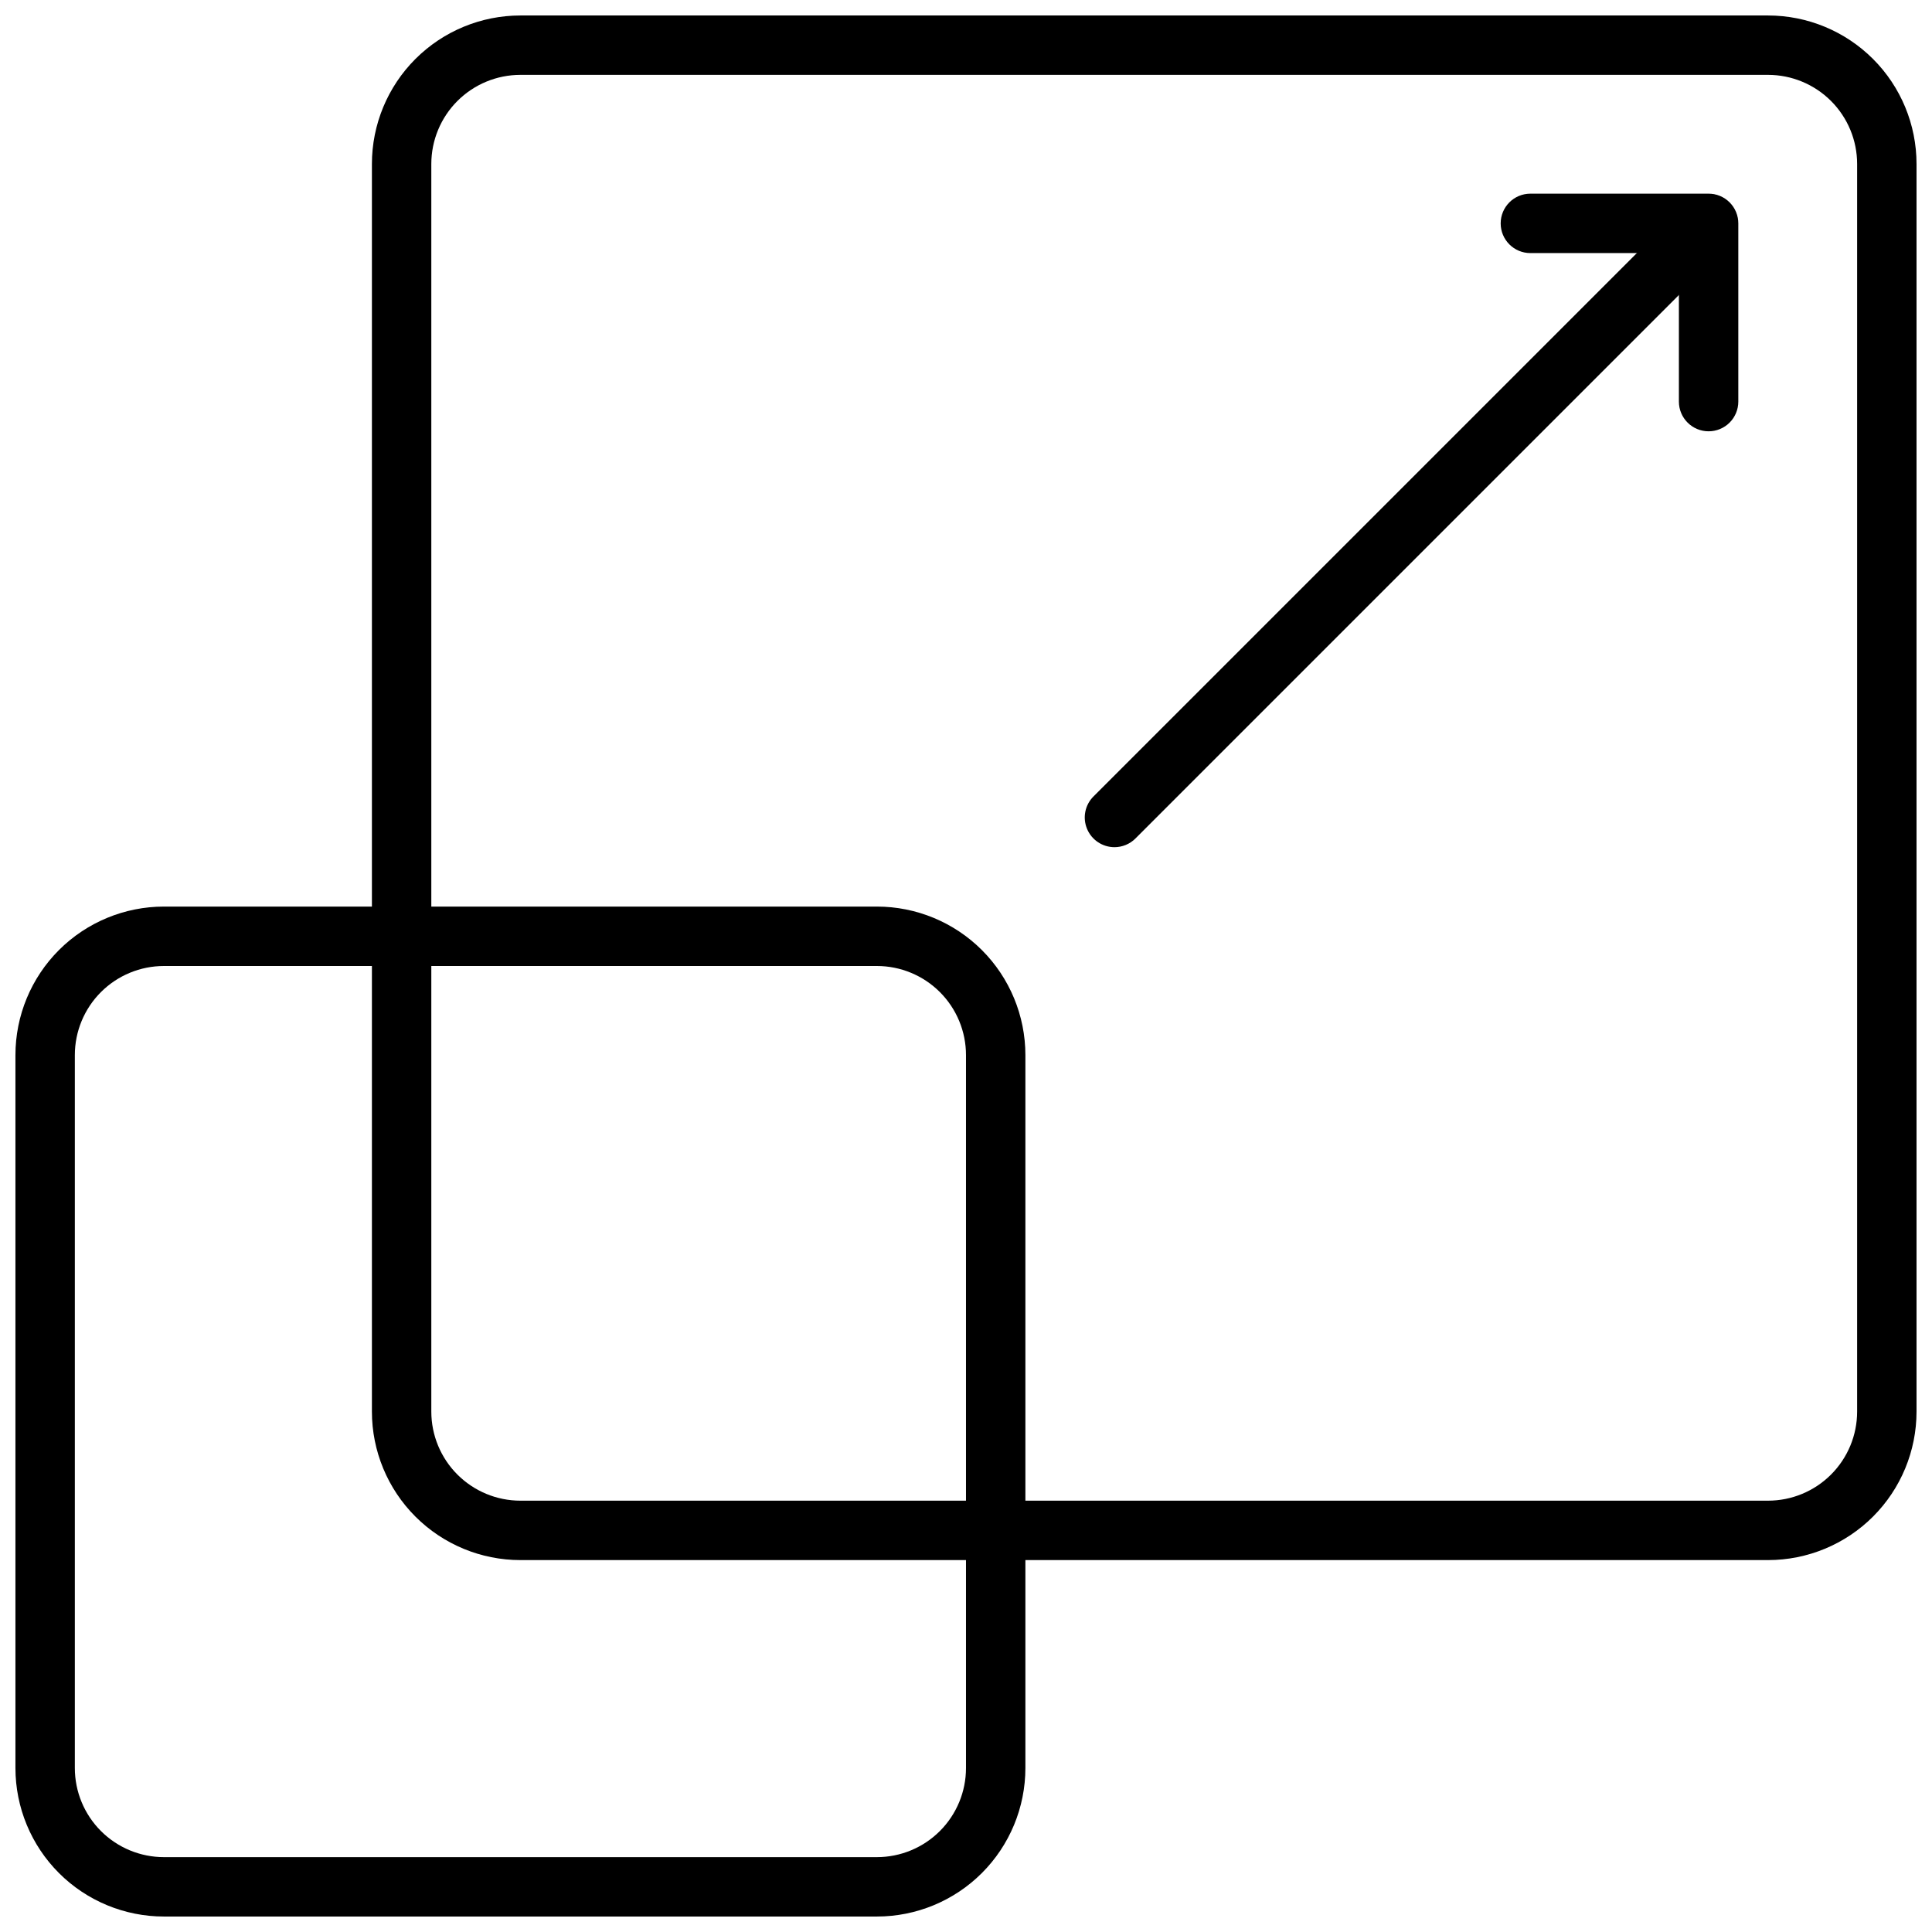
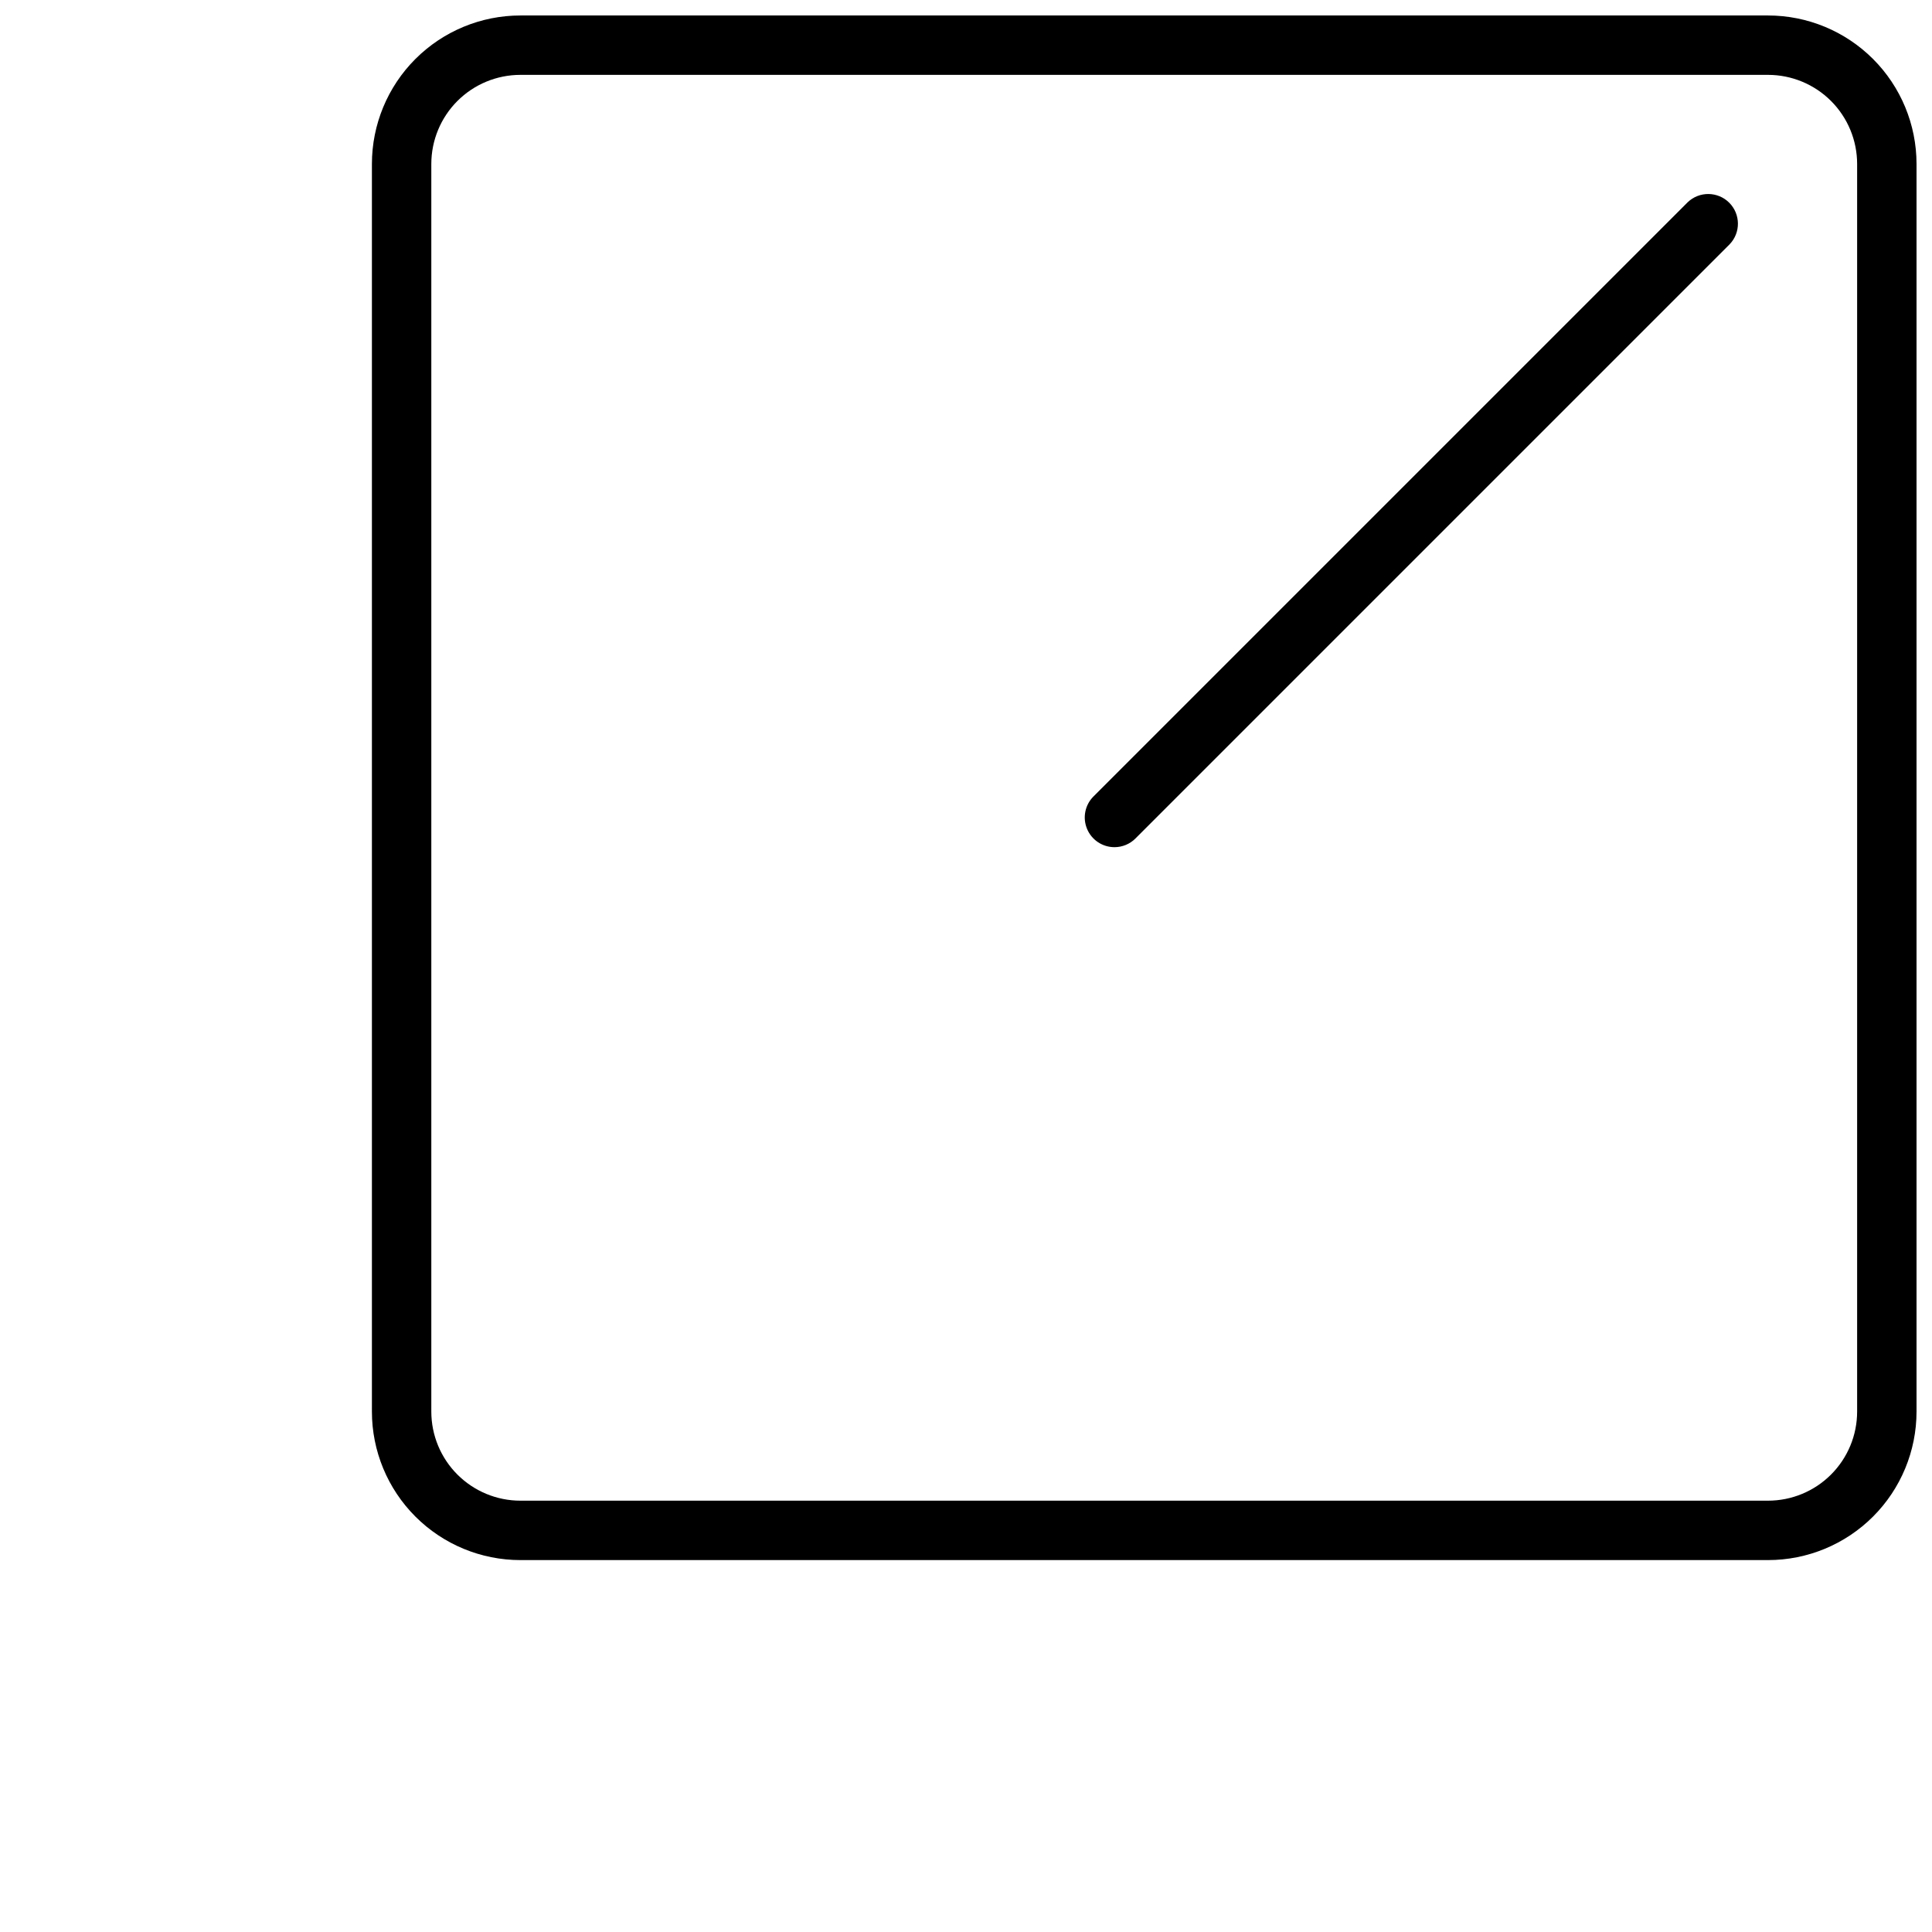
<svg xmlns="http://www.w3.org/2000/svg" width="800px" height="800px" version="1.1" viewBox="144 144 512 512">
  <defs>
    <clipPath id="b">
-       <path d="m148.09 384h267.91v267.9h-267.91z" />
-     </clipPath>
+       </clipPath>
    <clipPath id="a">
      <path d="m242 148.09h409.9v409.91h-409.9z" />
    </clipPath>
  </defs>
  <g clip-path="url(#b)">
    <path d="m376.38 651.9h-188.93c-10.438 0-20.449-4.144-27.832-11.527-7.379-7.383-11.527-17.395-11.527-27.832v-188.93c0-10.438 4.148-20.449 11.527-27.832 7.383-7.379 17.395-11.527 27.832-11.527h188.93c10.438 0 20.449 4.148 27.832 11.527 7.379 7.383 11.527 17.395 11.527 27.832v188.93c0 10.438-4.148 20.449-11.527 27.832-7.383 7.383-17.395 11.527-27.832 11.527zm-188.93-251.9c-6.262 0-12.27 2.488-16.699 6.914-4.43 4.43-6.918 10.438-6.918 16.699v188.93c0 6.262 2.488 12.27 6.918 16.699 4.43 4.43 10.438 6.918 16.699 6.918h188.93c6.262 0 12.27-2.488 16.699-6.918 4.43-4.43 6.918-10.438 6.918-16.699v-188.93c0-6.262-2.488-12.27-6.918-16.699-4.43-4.426-10.438-6.914-16.699-6.914z" />
  </g>
  <g clip-path="url(#a)">
    <path d="m612.54 557.44h-330.62c-10.438 0-20.449-4.144-27.832-11.527-7.383-7.383-11.527-17.391-11.527-27.832v-330.62c0-10.438 4.144-20.449 11.527-27.832 7.383-7.379 17.395-11.527 27.832-11.527h330.62c10.438 0 20.449 4.148 27.832 11.527 7.383 7.383 11.527 17.395 11.527 27.832v330.62c0 10.441-4.144 20.449-11.527 27.832-7.383 7.383-17.395 11.527-27.832 11.527zm-330.62-393.6c-6.262 0-12.27 2.488-16.699 6.918-4.43 4.43-6.918 10.438-6.918 16.699v330.62c0 6.266 2.488 12.27 6.918 16.699 4.43 4.43 10.438 6.918 16.699 6.918h330.62c6.262 0 12.27-2.488 16.699-6.918 4.43-4.43 6.918-10.434 6.918-16.699v-330.62c0-6.262-2.488-12.27-6.918-16.699-4.43-4.43-10.438-6.918-16.699-6.918z" />
  </g>
-   <path d="m596.8 258.3c-4.348 0-7.875-3.523-7.875-7.871v-39.359h-39.359c-4.348 0-7.871-3.523-7.871-7.871 0-4.348 3.523-7.875 7.871-7.875h47.234c2.086 0 4.09 0.832 5.566 2.309 1.473 1.477 2.305 3.477 2.305 5.566v47.23c0 2.09-0.832 4.09-2.305 5.566-1.477 1.477-3.481 2.305-5.566 2.305z" />
  <path d="m439.36 368.51c-3.188 0.004-6.066-1.914-7.285-4.859-1.223-2.945-0.547-6.336 1.711-8.586l157.44-157.44c3.09-2.984 7.996-2.941 11.035 0.094 3.035 3.039 3.078 7.949 0.094 11.035l-157.44 157.44h0.004c-1.473 1.477-3.473 2.309-5.559 2.316z" />
</svg>